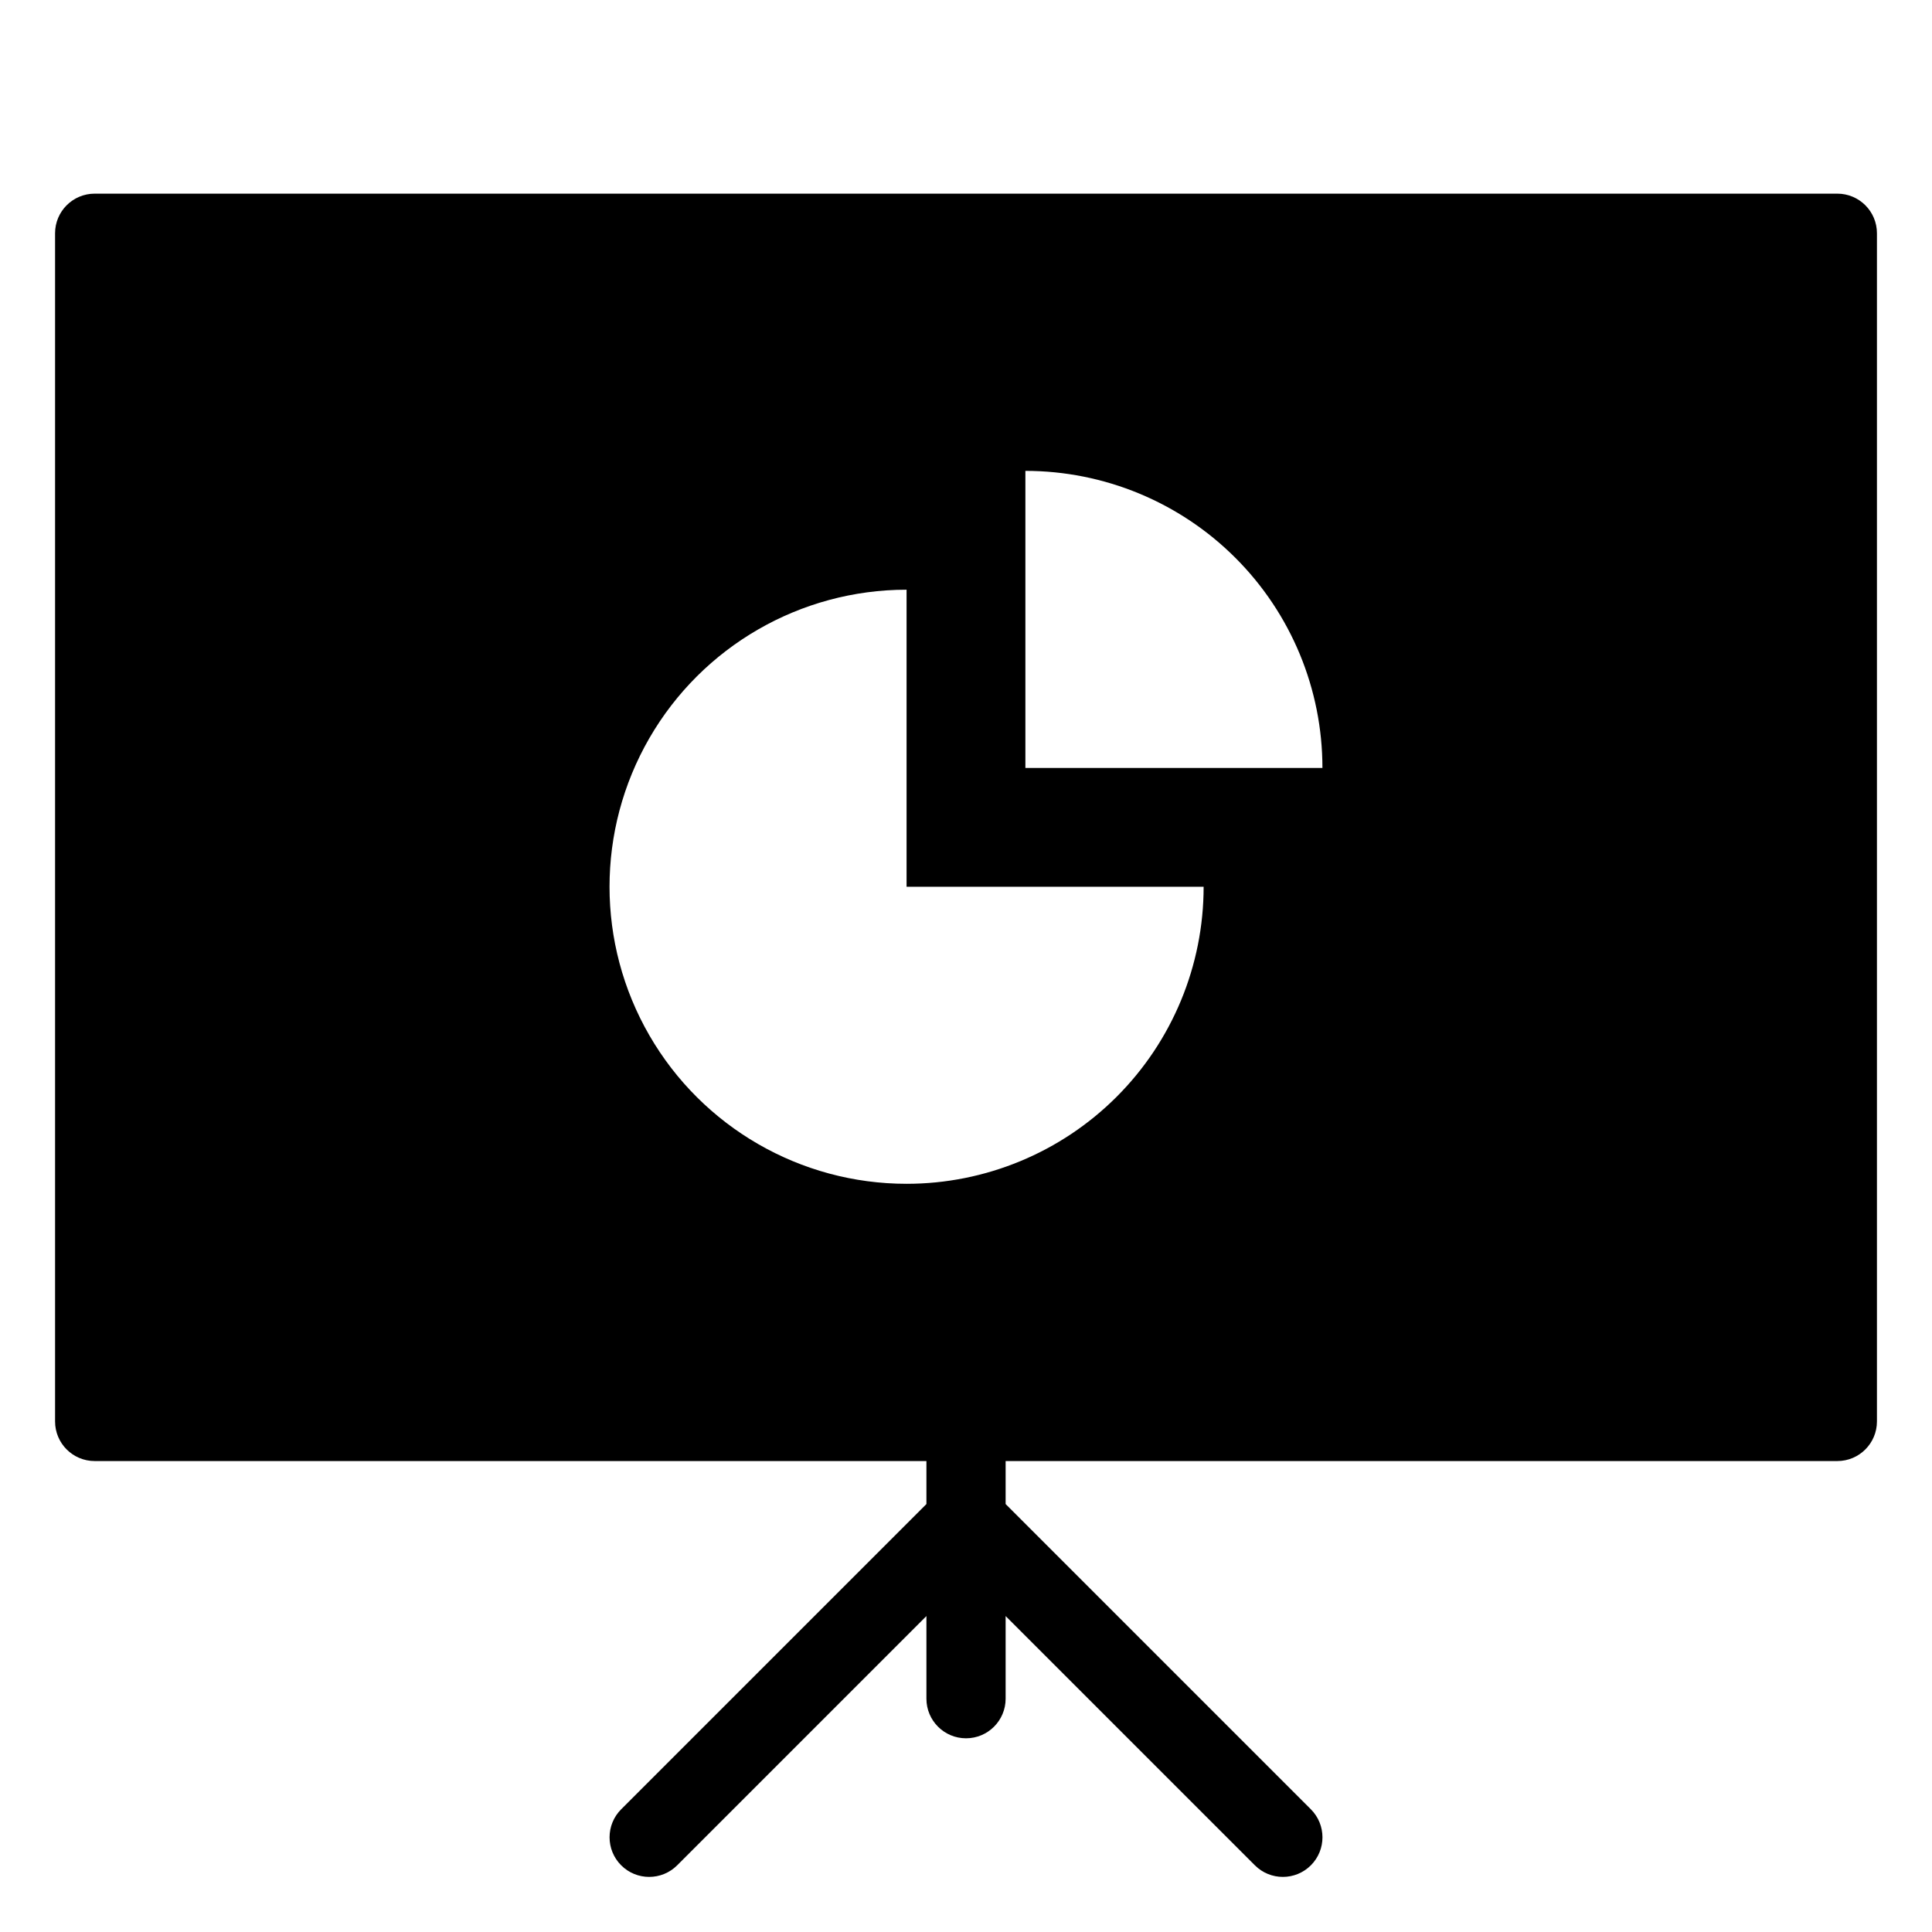
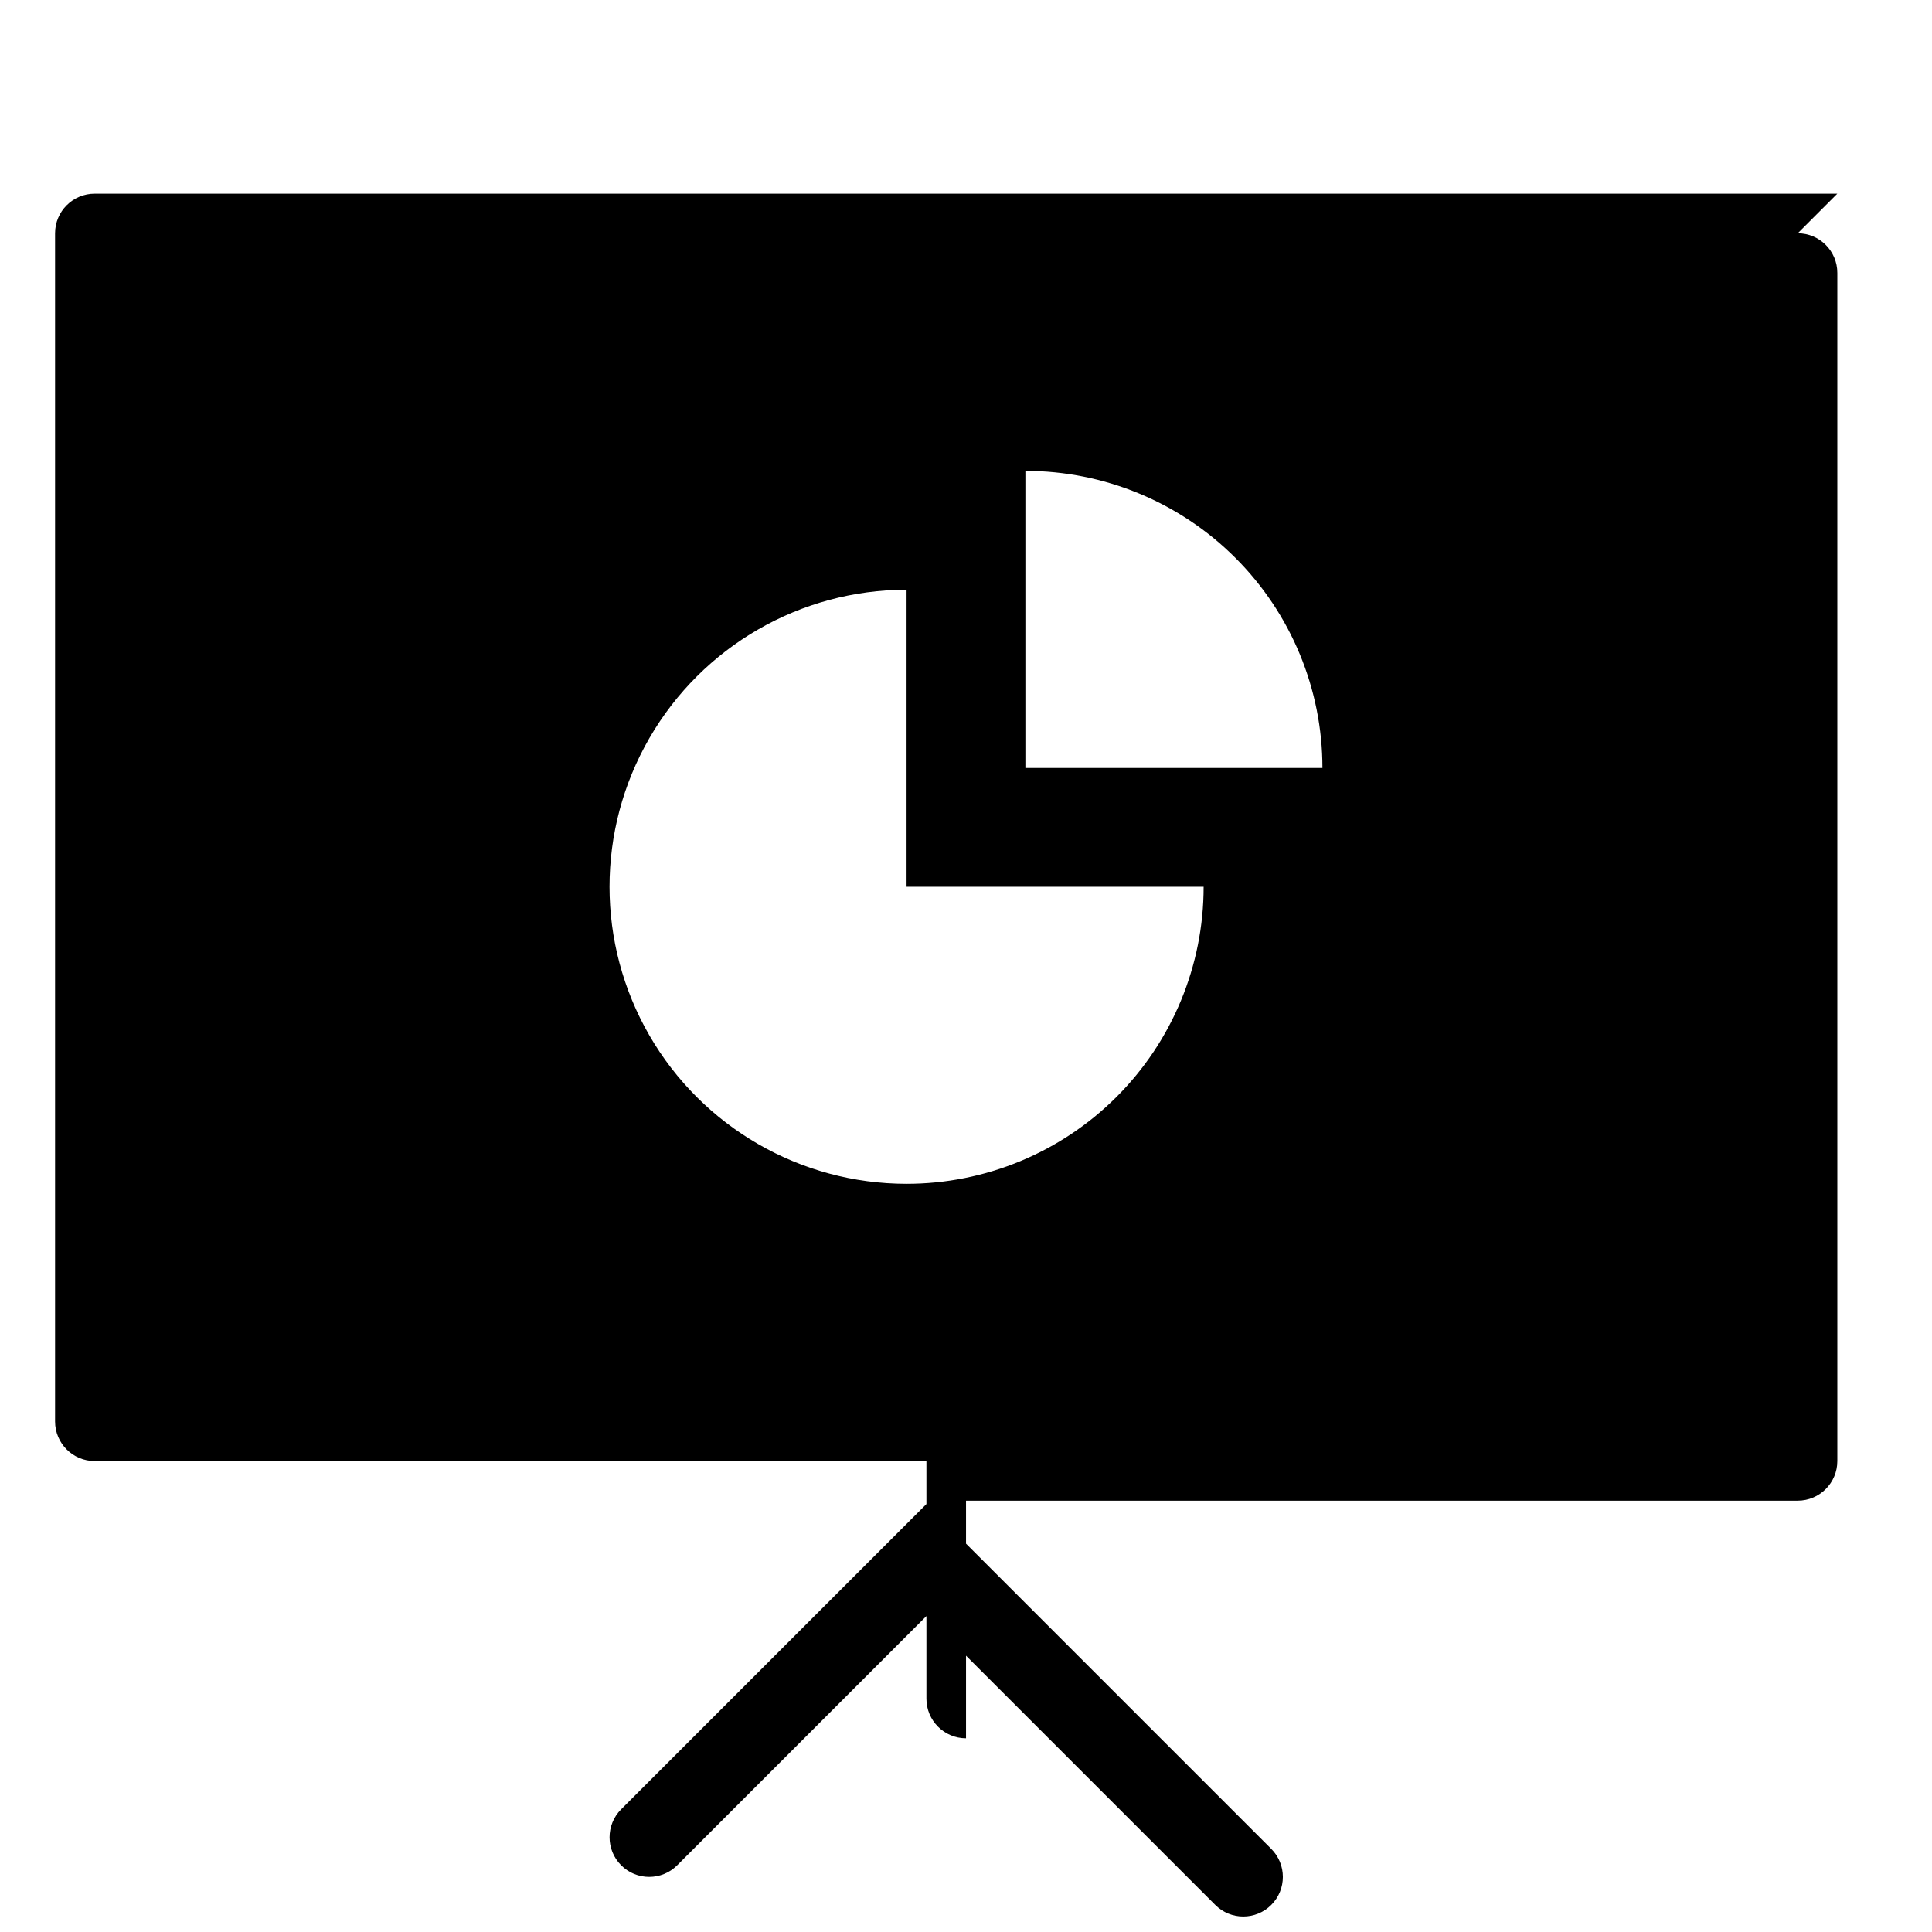
<svg xmlns="http://www.w3.org/2000/svg" fill="#000000" width="800px" height="800px" version="1.1" viewBox="144 144 512 512">
-   <path d="m630.91 195.32h-461.82c-5.797 0.004-10.496 4.699-10.496 10.496v314.88c0 5.797 4.699 10.496 10.496 10.496h220.42v11.398l-80.895 80.891c-4.098 4.102-4.098 10.746 0 14.844 4.098 4.098 10.742 4.098 14.844 0l66.051-66.051v21.895c0 5.797 4.699 10.496 10.496 10.496s10.496-4.699 10.496-10.496v-21.895l66.051 66.051c4.098 4.098 10.742 4.098 14.84 0 4.098-4.098 4.098-10.742 0-14.844l-80.891-80.891v-11.398h220.41c5.797 0 10.496-4.699 10.496-10.496v-314.88c0-5.797-4.699-10.492-10.496-10.496zm-246.66 262.4c-28.125 0-54.109-15.004-68.172-39.359-14.062-24.355-14.062-54.363 0-78.723 14.062-24.355 40.047-39.359 68.172-39.359v78.723h78.723c0 20.875-8.293 40.902-23.059 55.664-14.762 14.762-34.785 23.055-55.664 23.055zm31.488-110.21v-78.723c20.879 0 40.902 8.293 55.664 23.055 14.766 14.766 23.059 34.789 23.055 55.668z" />
+   <path d="m630.91 195.32h-461.82c-5.797 0.004-10.496 4.699-10.496 10.496v314.88c0 5.797 4.699 10.496 10.496 10.496h220.42v11.398l-80.895 80.891c-4.098 4.102-4.098 10.746 0 14.844 4.098 4.098 10.742 4.098 14.844 0l66.051-66.051v21.895c0 5.797 4.699 10.496 10.496 10.496v-21.895l66.051 66.051c4.098 4.098 10.742 4.098 14.84 0 4.098-4.098 4.098-10.742 0-14.844l-80.891-80.891v-11.398h220.41c5.797 0 10.496-4.699 10.496-10.496v-314.88c0-5.797-4.699-10.492-10.496-10.496zm-246.66 262.4c-28.125 0-54.109-15.004-68.172-39.359-14.062-24.355-14.062-54.363 0-78.723 14.062-24.355 40.047-39.359 68.172-39.359v78.723h78.723c0 20.875-8.293 40.902-23.059 55.664-14.762 14.762-34.785 23.055-55.664 23.055zm31.488-110.21v-78.723c20.879 0 40.902 8.293 55.664 23.055 14.766 14.766 23.059 34.789 23.055 55.668z" />
</svg>